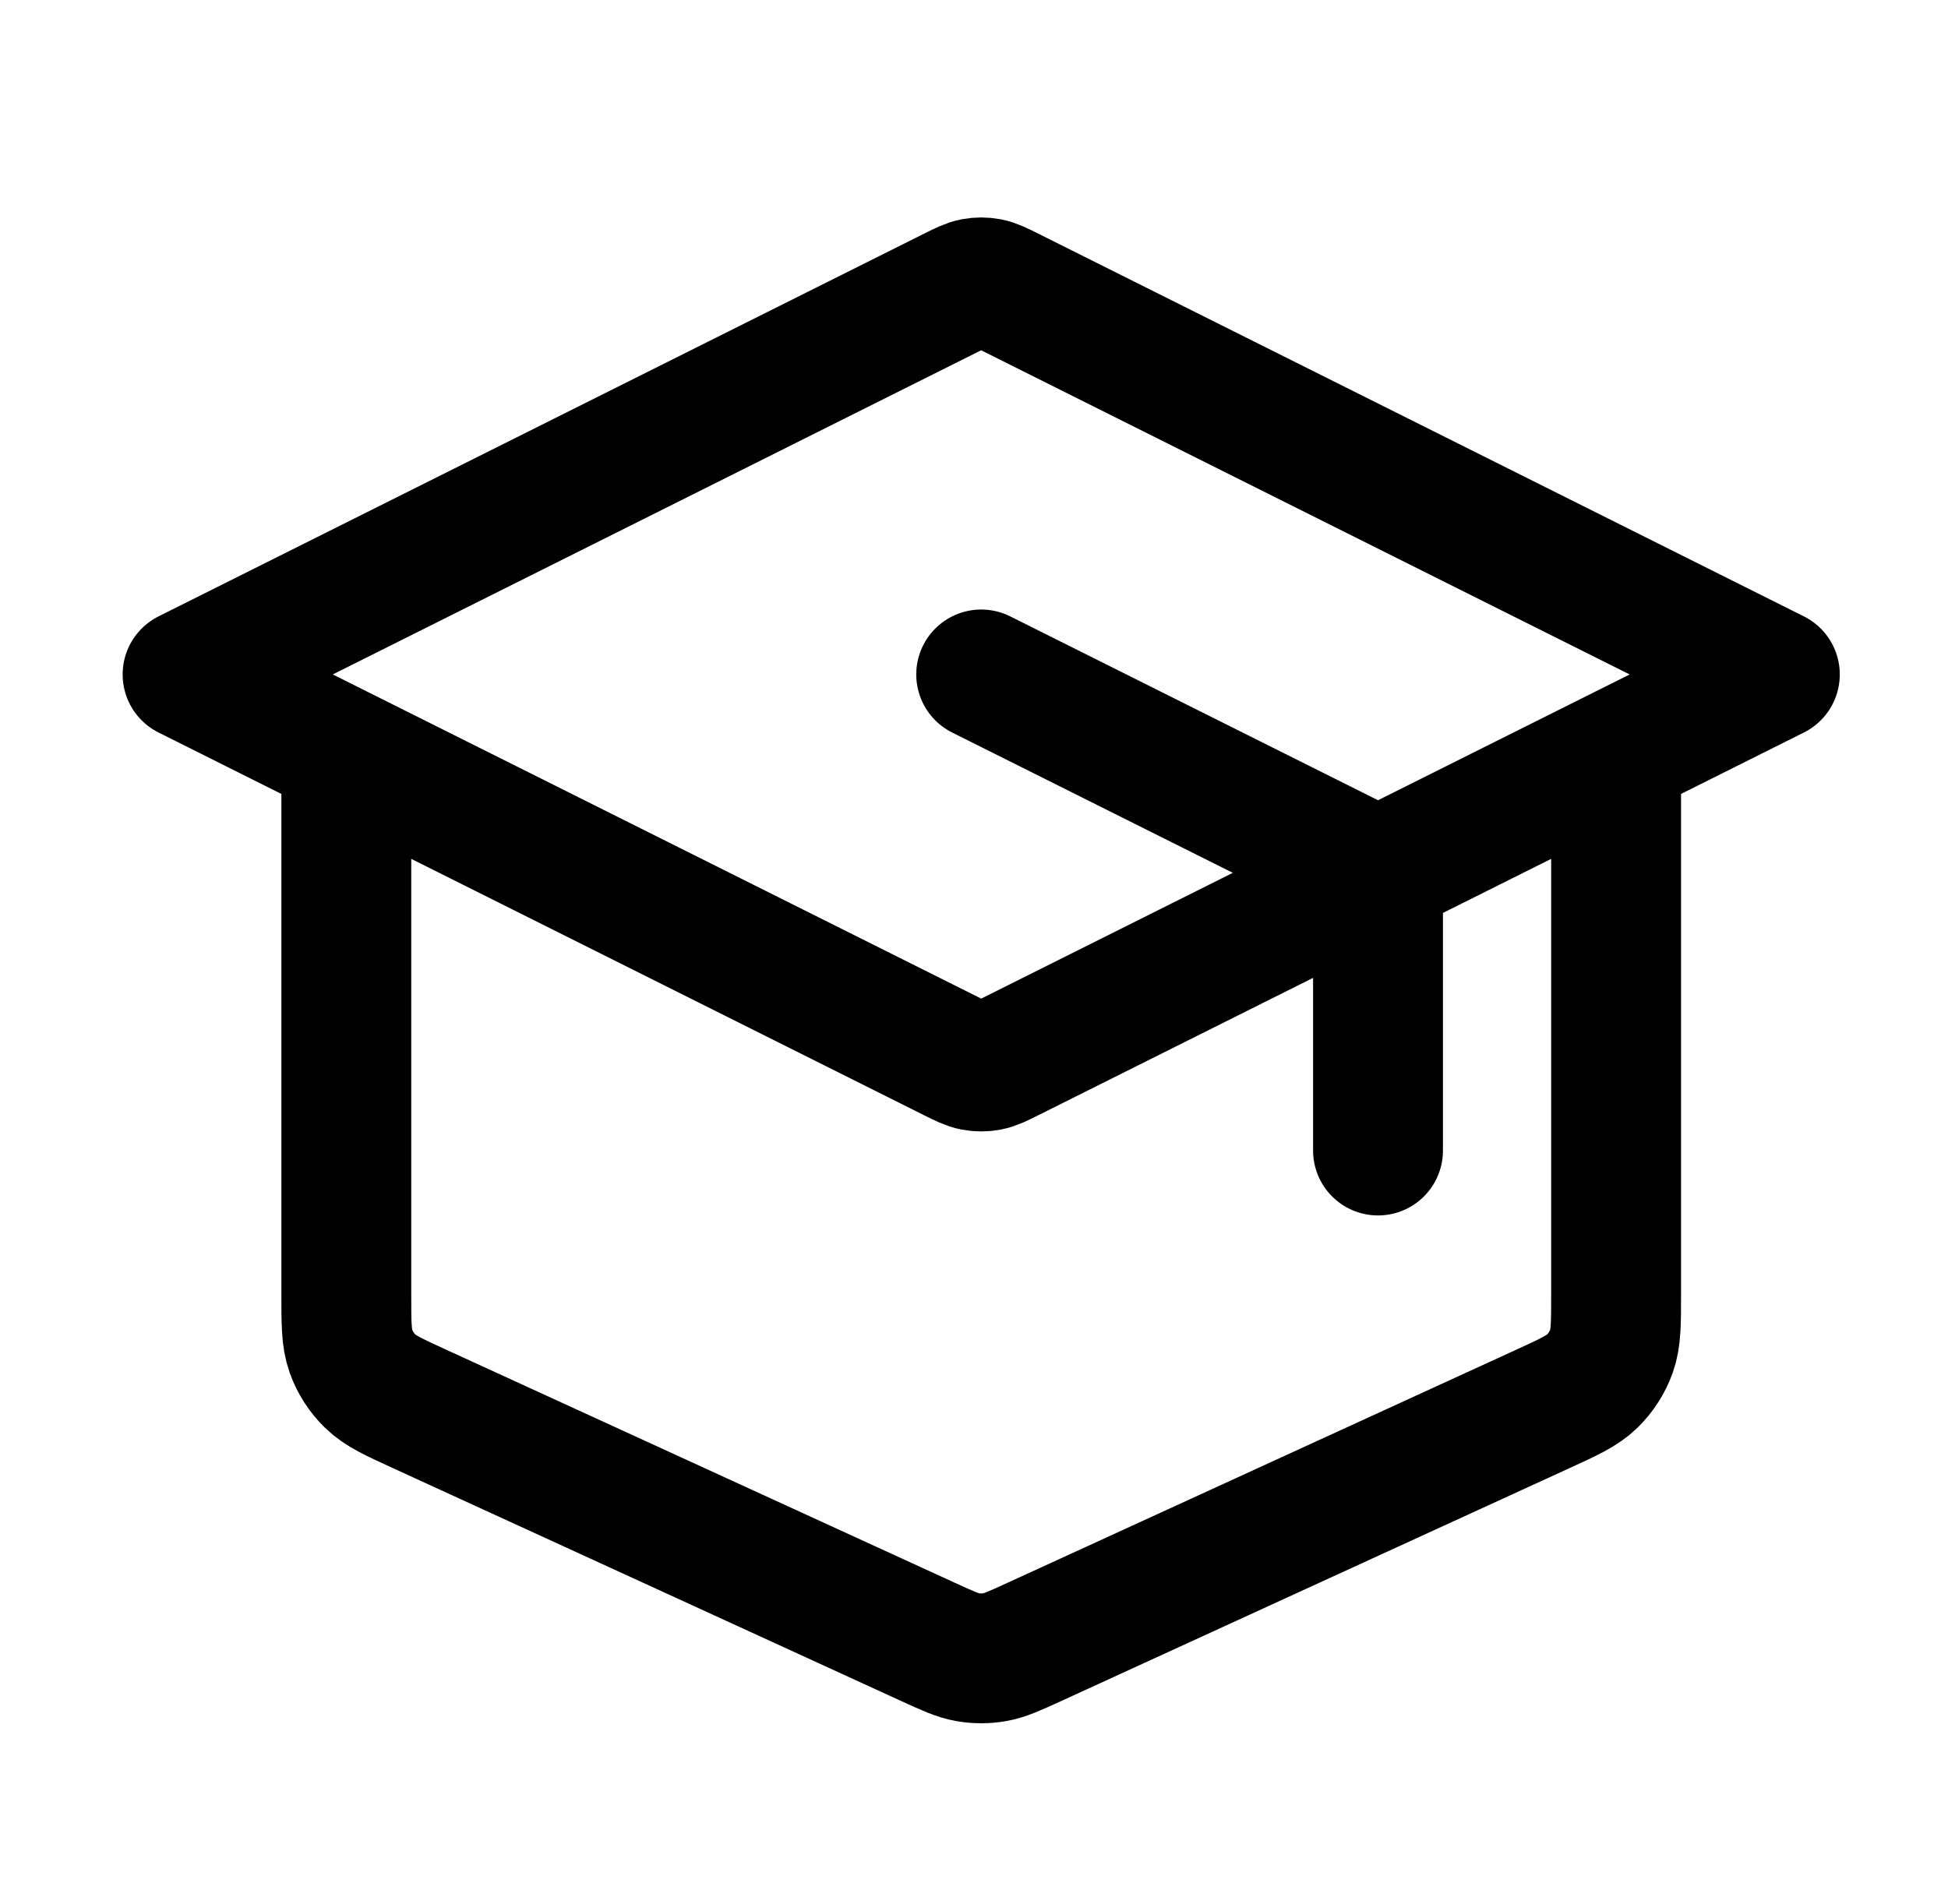
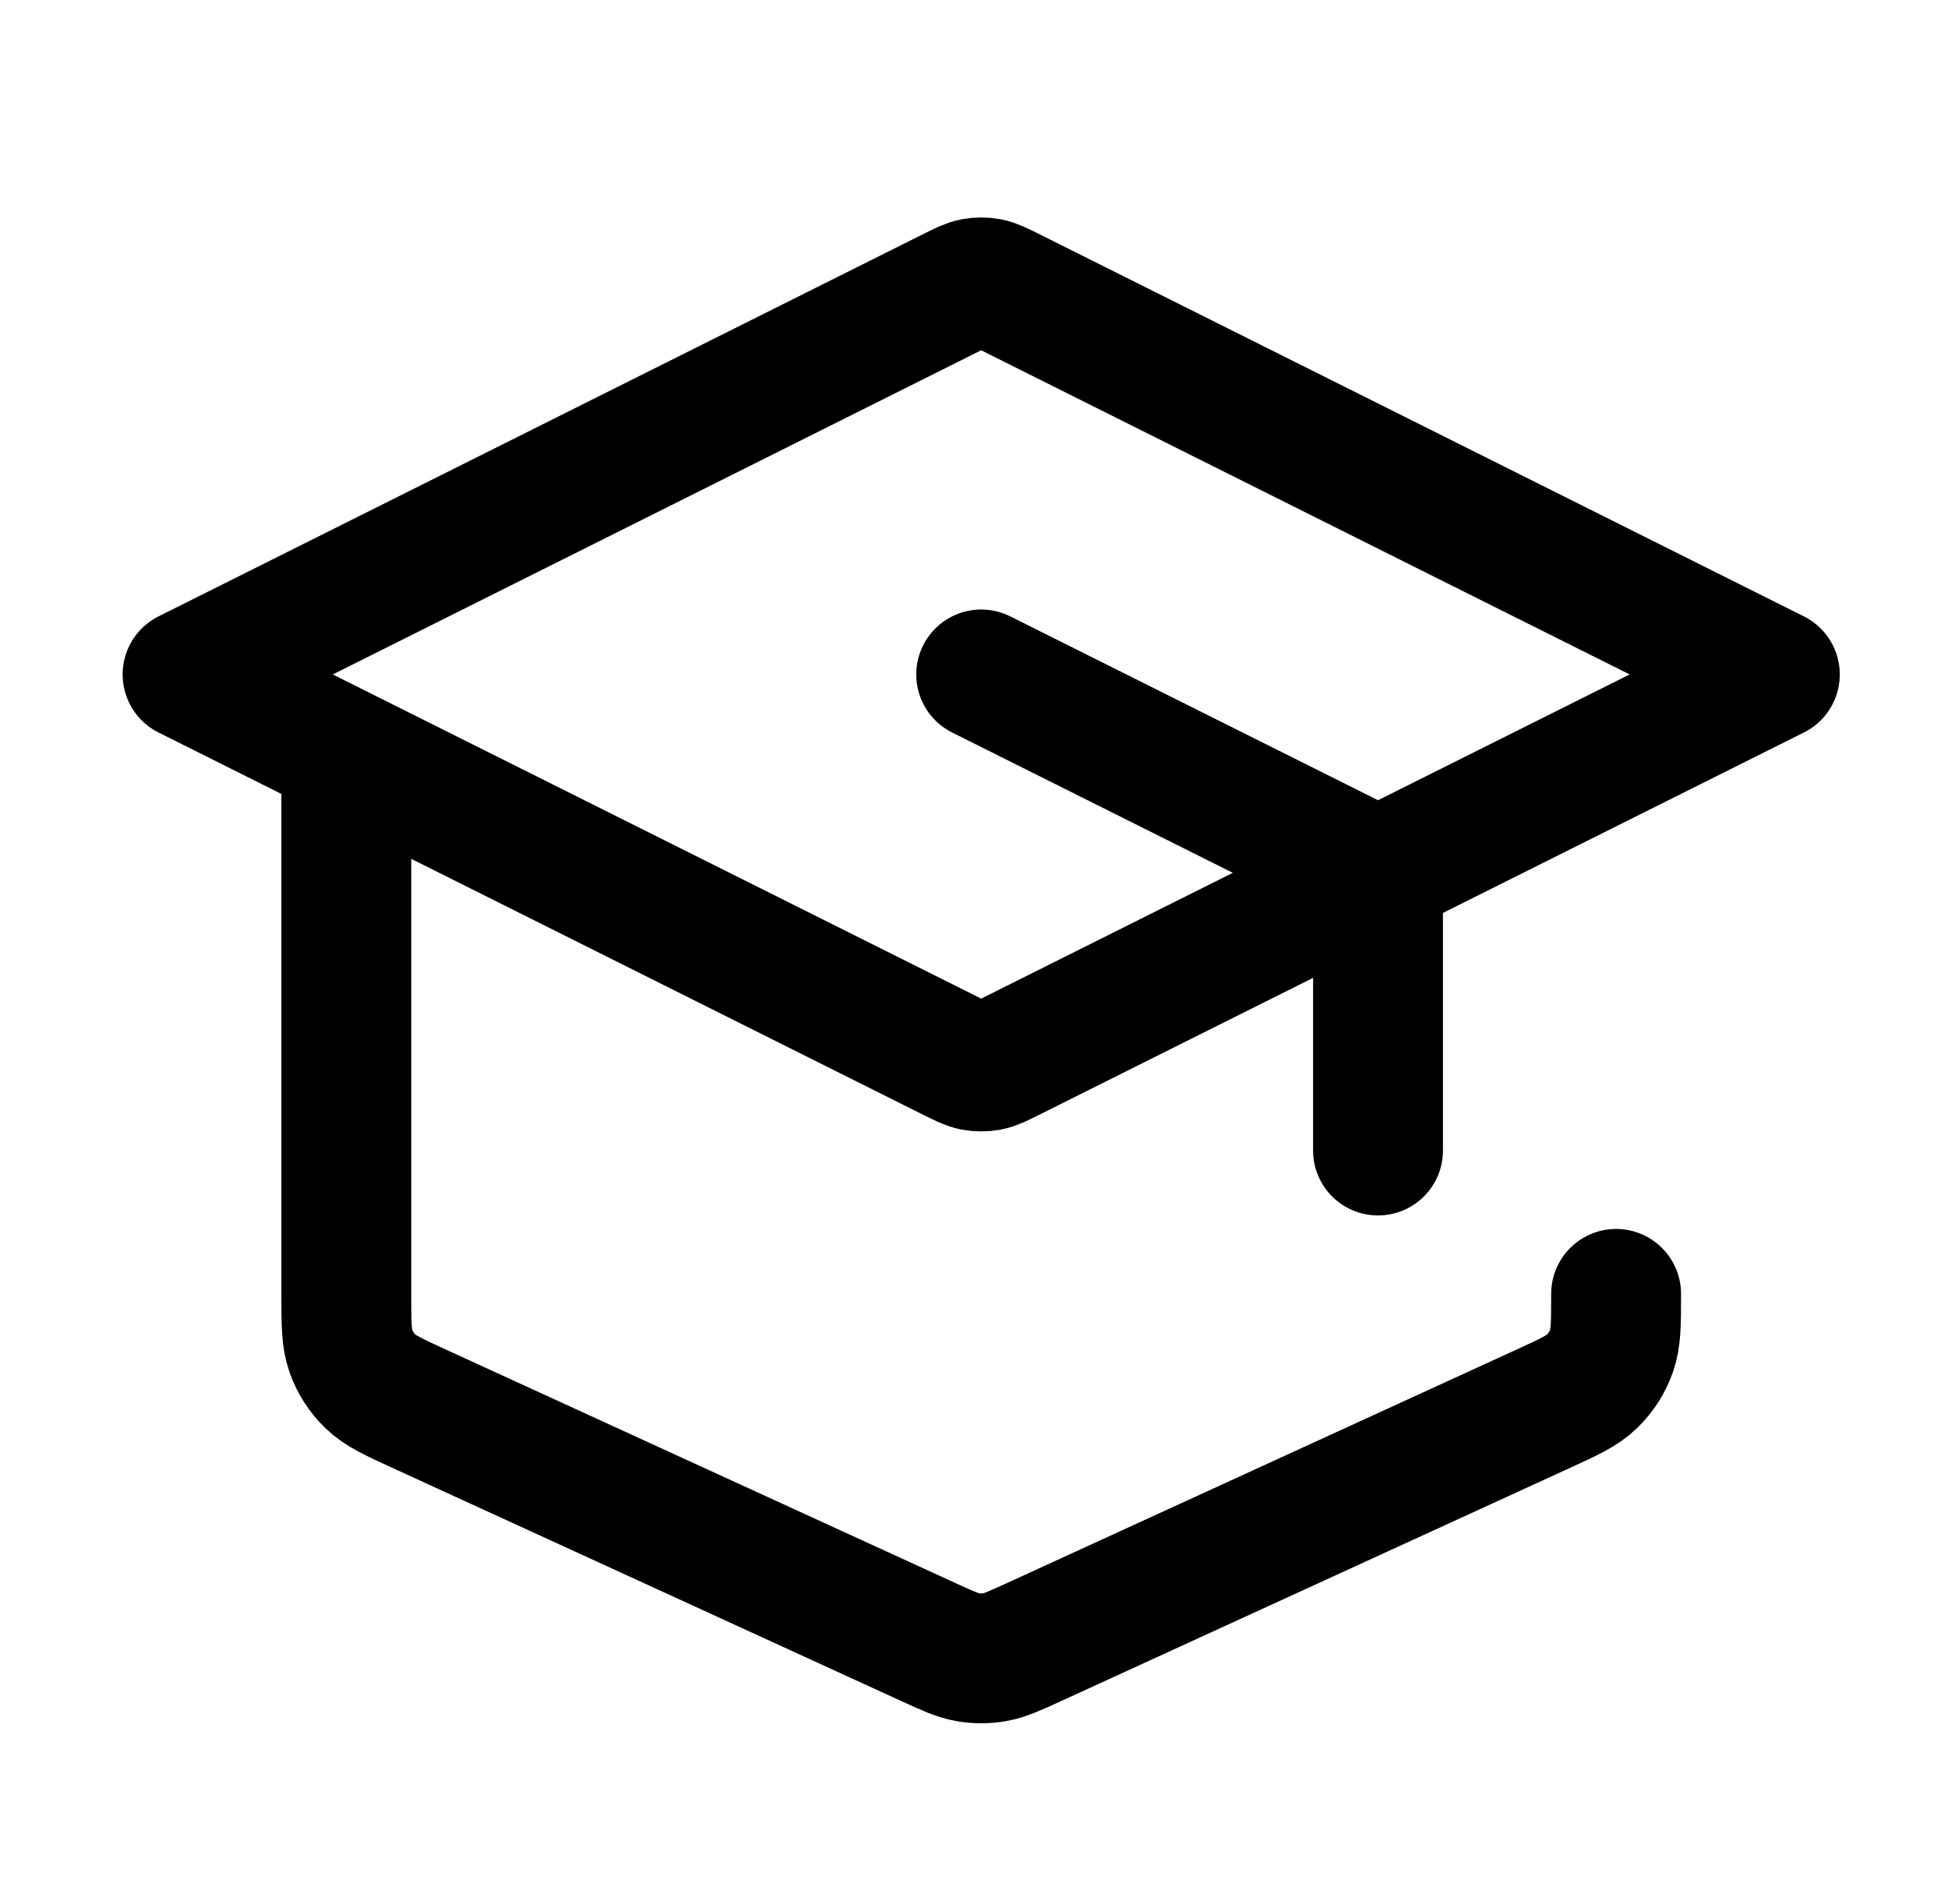
<svg xmlns="http://www.w3.org/2000/svg" width="45" height="44" viewBox="0 0 45 44" fill="none">
-   <path d="M31.833 26.583V21.073C31.833 20.744 31.833 20.579 31.783 20.434C31.739 20.305 31.666 20.188 31.571 20.091C31.464 19.982 31.317 19.908 31.022 19.761L22.666 15.583M8 17.416V29.895C8 30.577 8 30.918 8.106 31.216C8.2 31.48 8.353 31.719 8.554 31.914C8.781 32.136 9.091 32.278 9.711 32.562L21.444 37.939C21.894 38.145 22.119 38.248 22.353 38.289C22.56 38.325 22.772 38.325 22.98 38.289C23.214 38.248 23.439 38.145 23.889 37.939L35.622 32.562C36.242 32.278 36.552 32.136 36.779 31.914C36.979 31.719 37.133 31.48 37.227 31.216C37.333 30.918 37.333 30.577 37.333 29.895V17.416M4.333 15.583L22.01 6.744C22.251 6.624 22.371 6.564 22.497 6.54C22.609 6.519 22.724 6.519 22.835 6.54C22.962 6.564 23.082 6.624 23.322 6.744L41 15.583L23.322 24.422C23.082 24.542 22.962 24.602 22.835 24.626C22.724 24.647 22.609 24.647 22.497 24.626C22.371 24.602 22.251 24.542 22.01 24.422L4.333 15.583Z" stroke="black" stroke-width="3" stroke-linecap="round" stroke-linejoin="round" />
+   <path d="M31.833 26.583V21.073C31.833 20.744 31.833 20.579 31.783 20.434C31.739 20.305 31.666 20.188 31.571 20.091C31.464 19.982 31.317 19.908 31.022 19.761L22.666 15.583M8 17.416V29.895C8 30.577 8 30.918 8.106 31.216C8.2 31.48 8.353 31.719 8.554 31.914C8.781 32.136 9.091 32.278 9.711 32.562L21.444 37.939C21.894 38.145 22.119 38.248 22.353 38.289C22.56 38.325 22.772 38.325 22.98 38.289C23.214 38.248 23.439 38.145 23.889 37.939L35.622 32.562C36.242 32.278 36.552 32.136 36.779 31.914C36.979 31.719 37.133 31.48 37.227 31.216C37.333 30.918 37.333 30.577 37.333 29.895M4.333 15.583L22.01 6.744C22.251 6.624 22.371 6.564 22.497 6.54C22.609 6.519 22.724 6.519 22.835 6.54C22.962 6.564 23.082 6.624 23.322 6.744L41 15.583L23.322 24.422C23.082 24.542 22.962 24.602 22.835 24.626C22.724 24.647 22.609 24.647 22.497 24.626C22.371 24.602 22.251 24.542 22.01 24.422L4.333 15.583Z" stroke="black" stroke-width="3" stroke-linecap="round" stroke-linejoin="round" />
</svg>